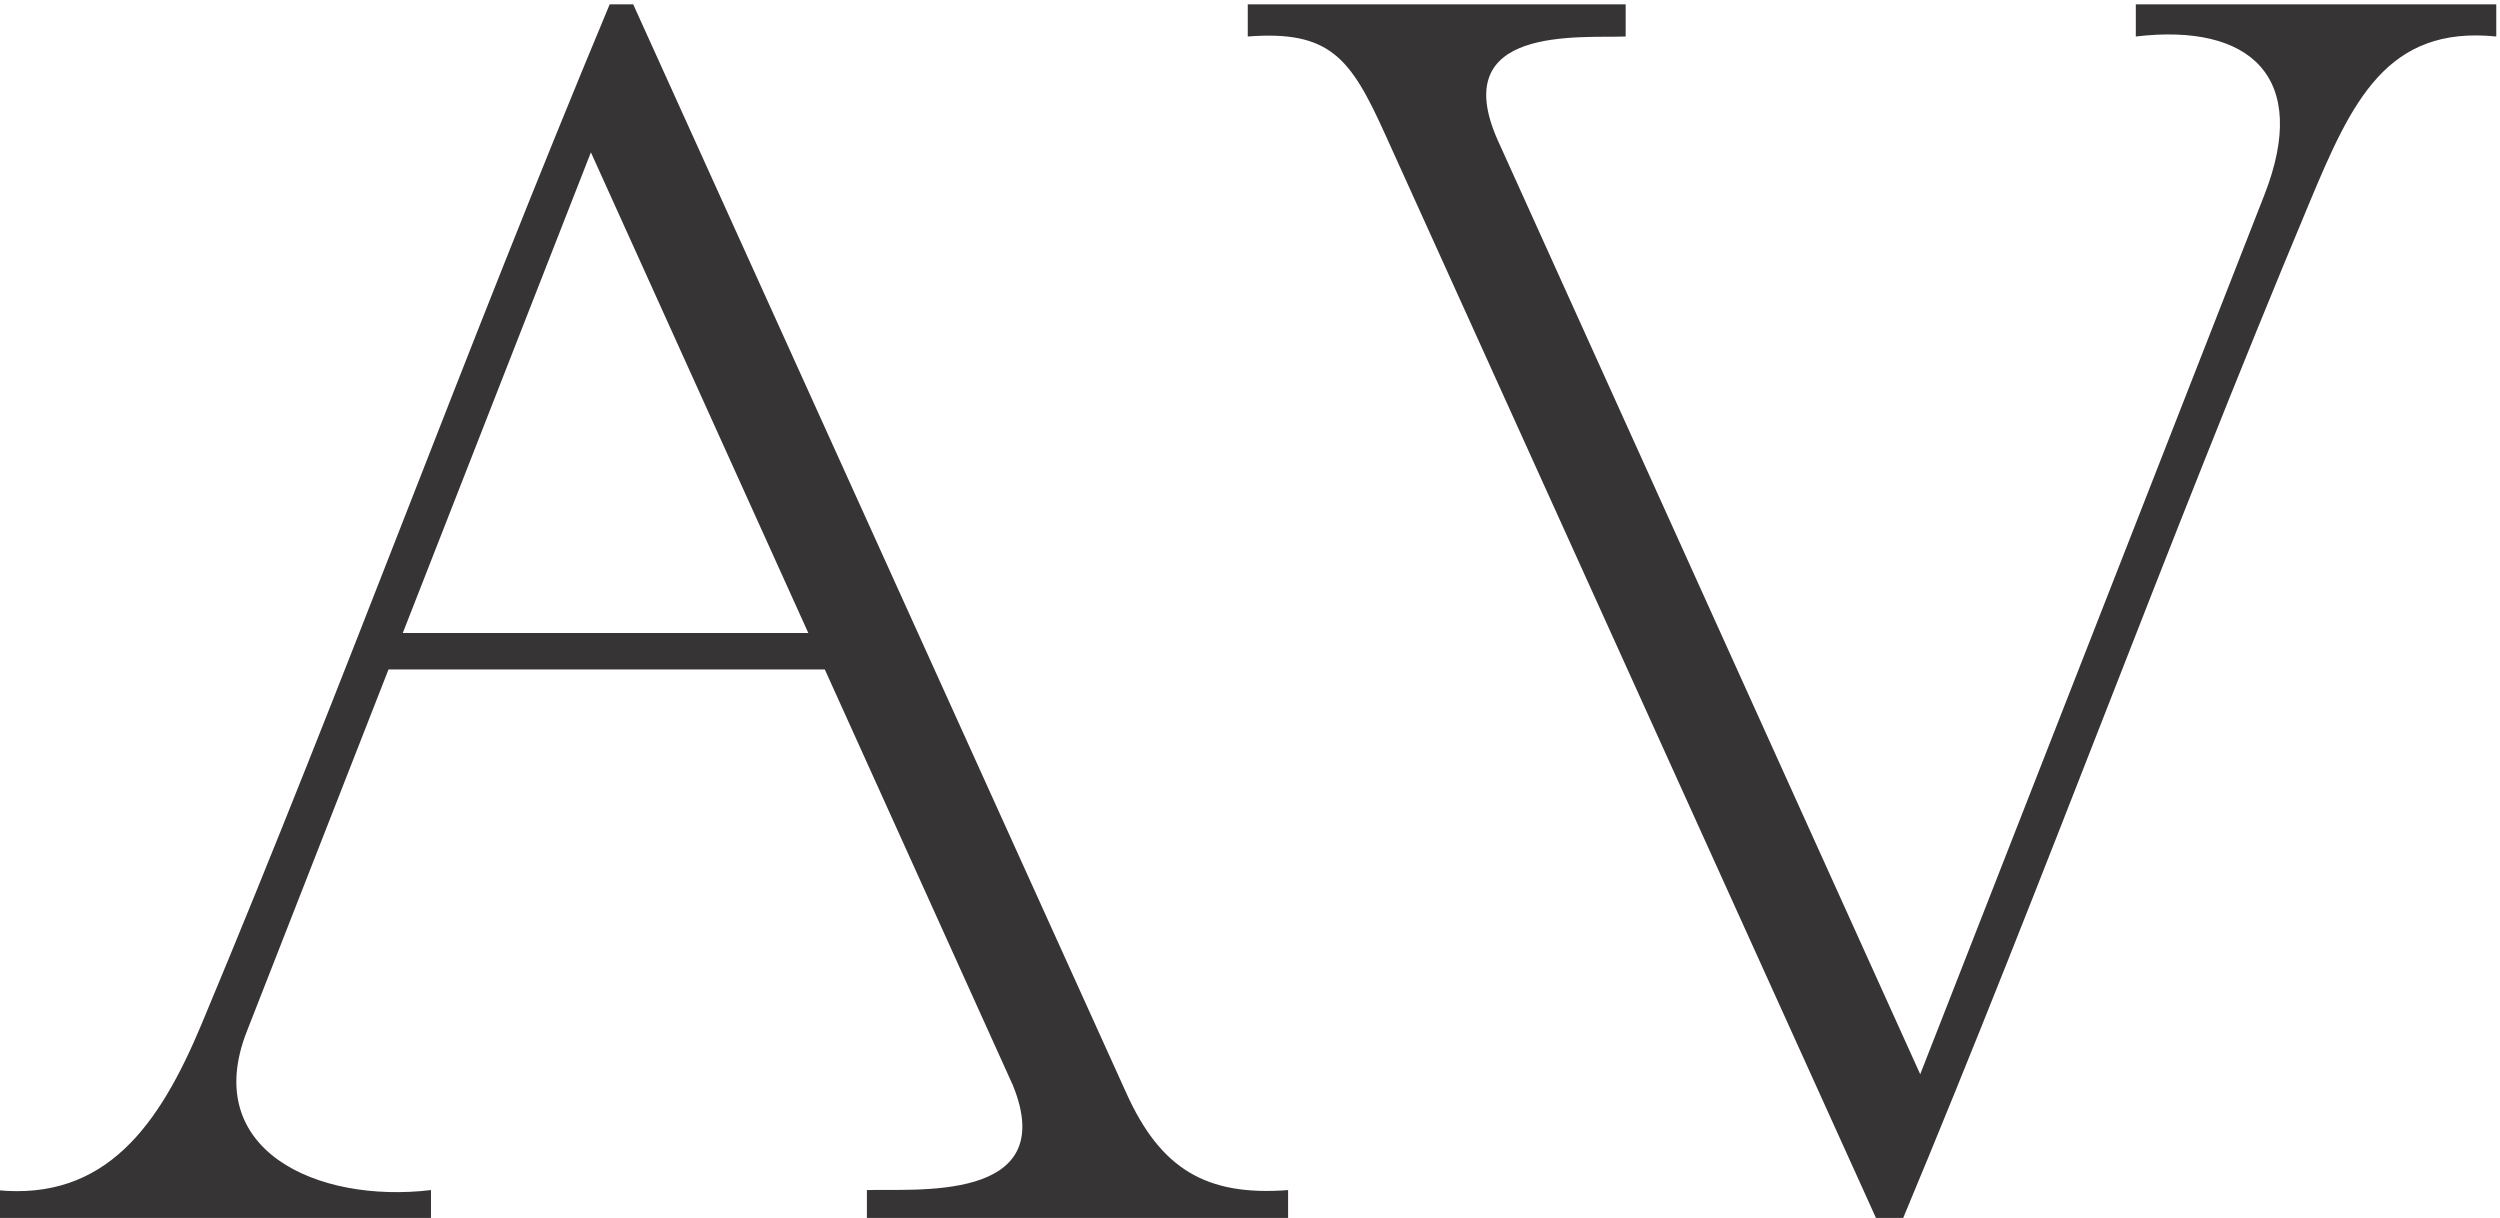
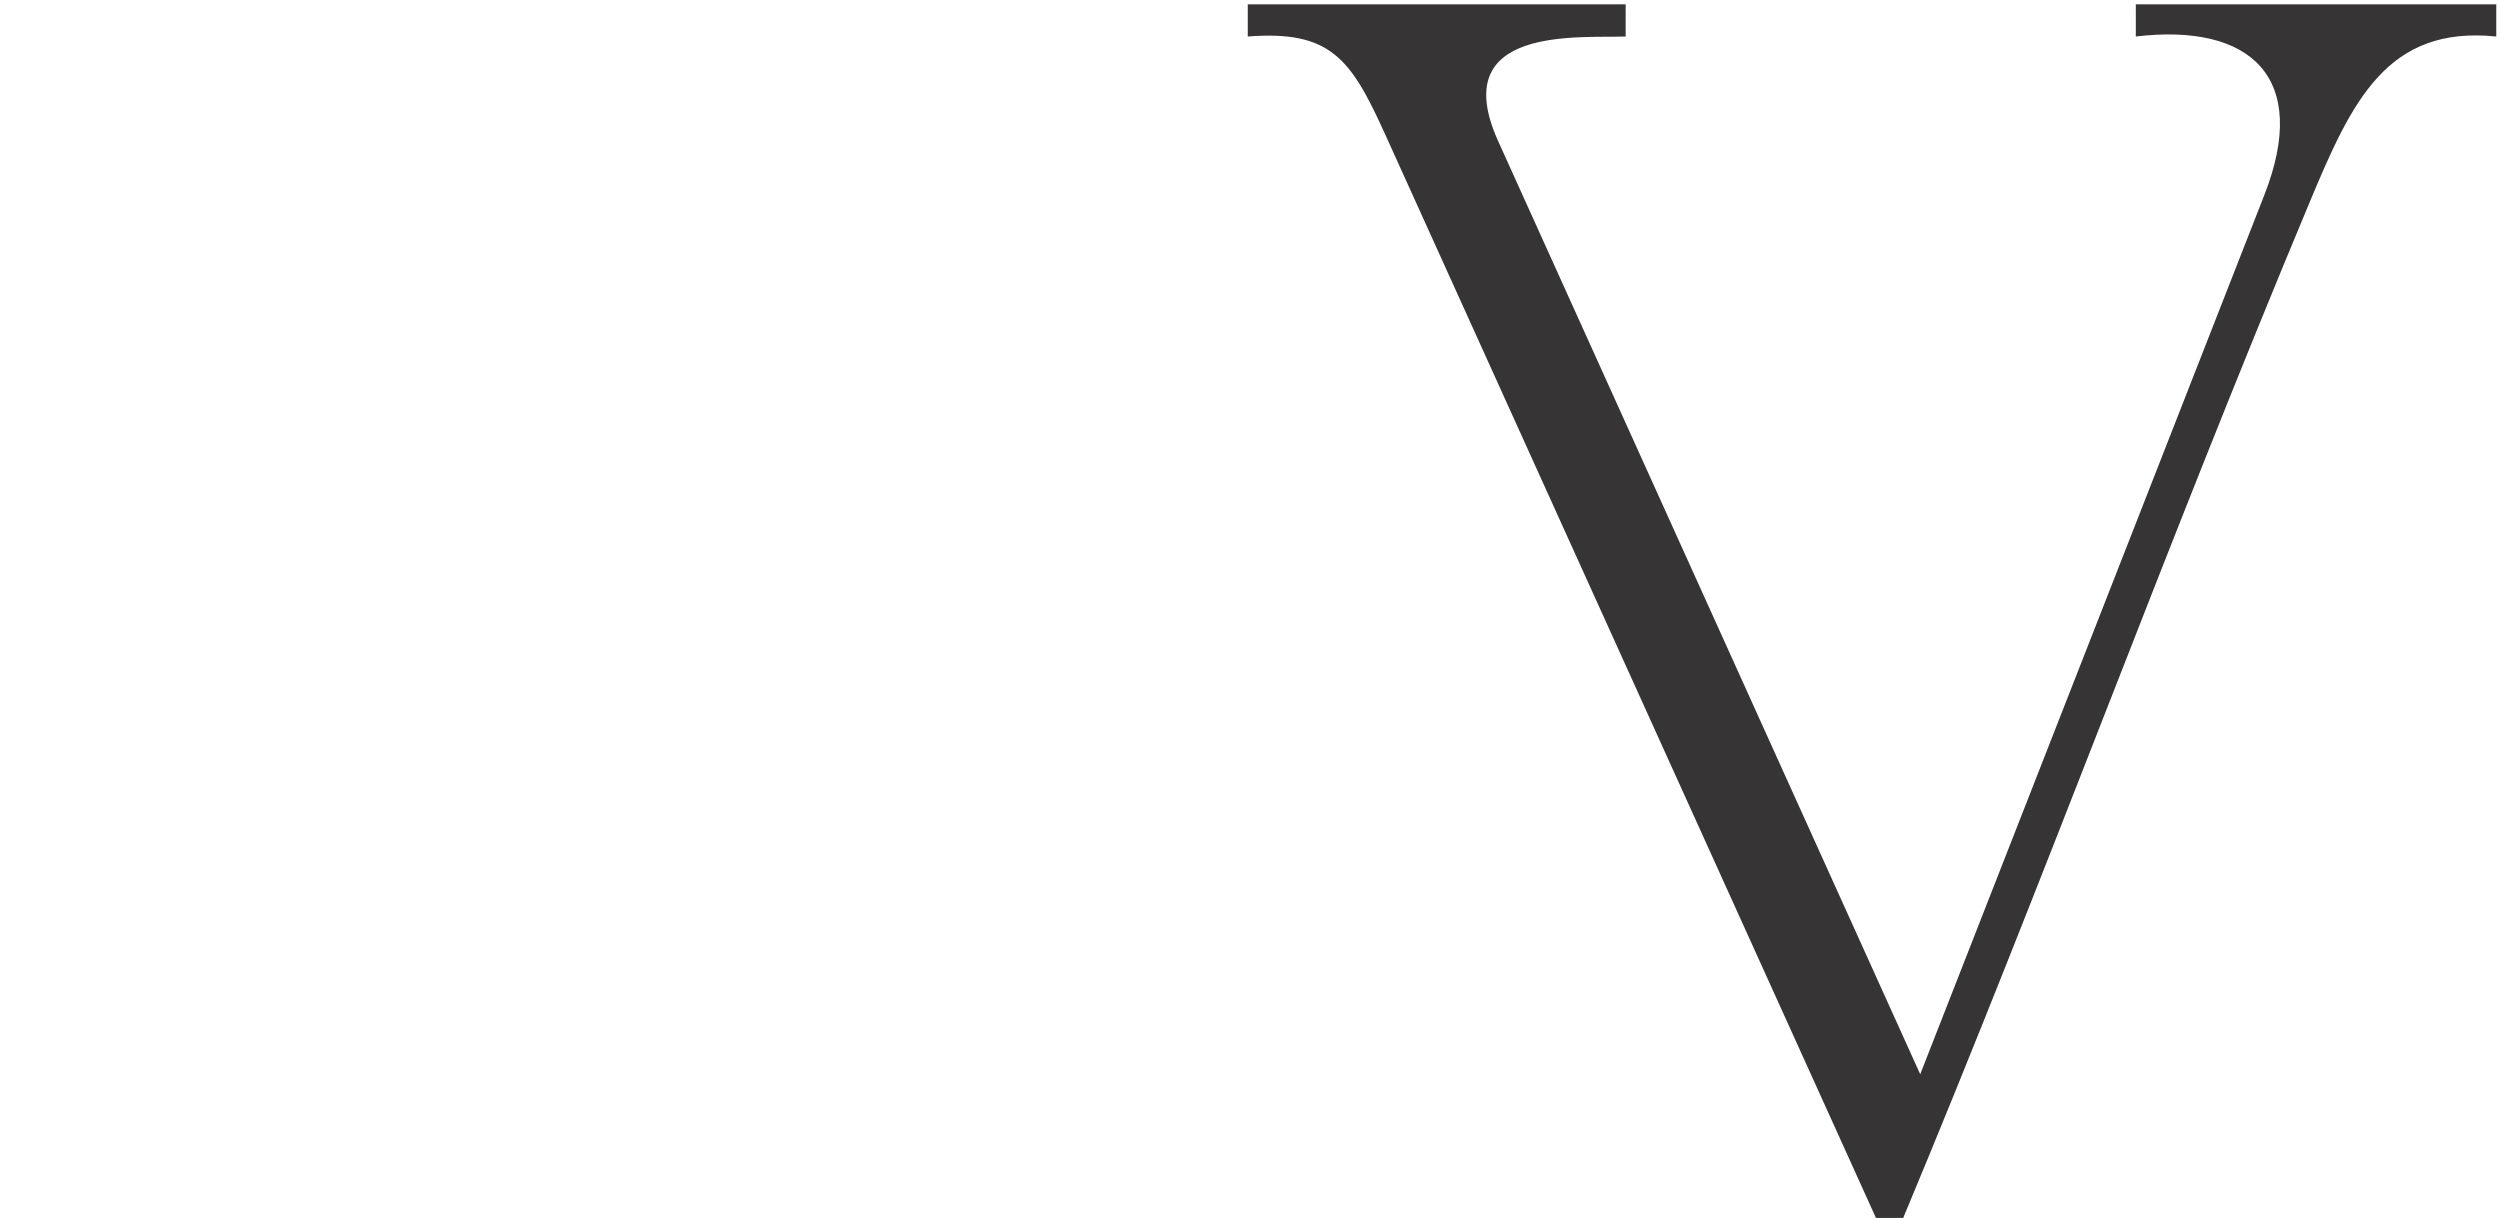
<svg xmlns="http://www.w3.org/2000/svg" xml:space="preserve" width="39mm" height="19mm" version="1.1" style="shape-rendering:geometricPrecision; text-rendering:geometricPrecision; image-rendering:optimizeQuality; fill-rule:evenodd; clip-rule:evenodd" viewBox="0 0 3900 1900">
  <defs>
    <style type="text/css">
   
    .fil0 {fill:#373435;fill-rule:nonzero}
   
  </style>
  </defs>
  <g id="Camada_x0020_1">
-     <path class="fil0" d="M921.8 237.67l-293.47 749.82 632.64 0 -339.17 -749.82zm-315.72 806.65l-221.19 565.11c-71.98,183.96 108.93,268.36 287.44,247.09l0 50.21 -678.14 0 0 -50.21c170.87,17.39 254.38,-101.25 320.07,-258.4 232.77,-556.79 404.39,-1034.52 636.87,-1591.39l36.65 0 769.59 1699.13c53.22,117.48 124.03,160.48 252.06,150.66l0 50.21 -657.08 0 0 -50.21c70.68,-2.77 302.85,21.35 227.76,-163.45l-293.43 -648.75 -680.6 0z" />
    <path class="fil0" d="M2995.54 1675.8l536.91 -1371.76c71.96,-183.86 -22.08,-268.36 -200.58,-247.09l0 -50.22 562.32 0 0 50.22c-170.86,-17.39 -225.43,101.27 -291.1,258.41 -232.76,556.77 -404.4,1034.51 -636.88,1591.37l-36.65 0 -769.59 -1699.11c-53.18,-117.41 -85.43,-160.49 -213.45,-150.67l0 -50.22 589.52 0 0 50.22c-70.67,2.77 -280.95,-18.17 -198.81,163.45l658.31 1455.4z" />
  </g>
</svg>